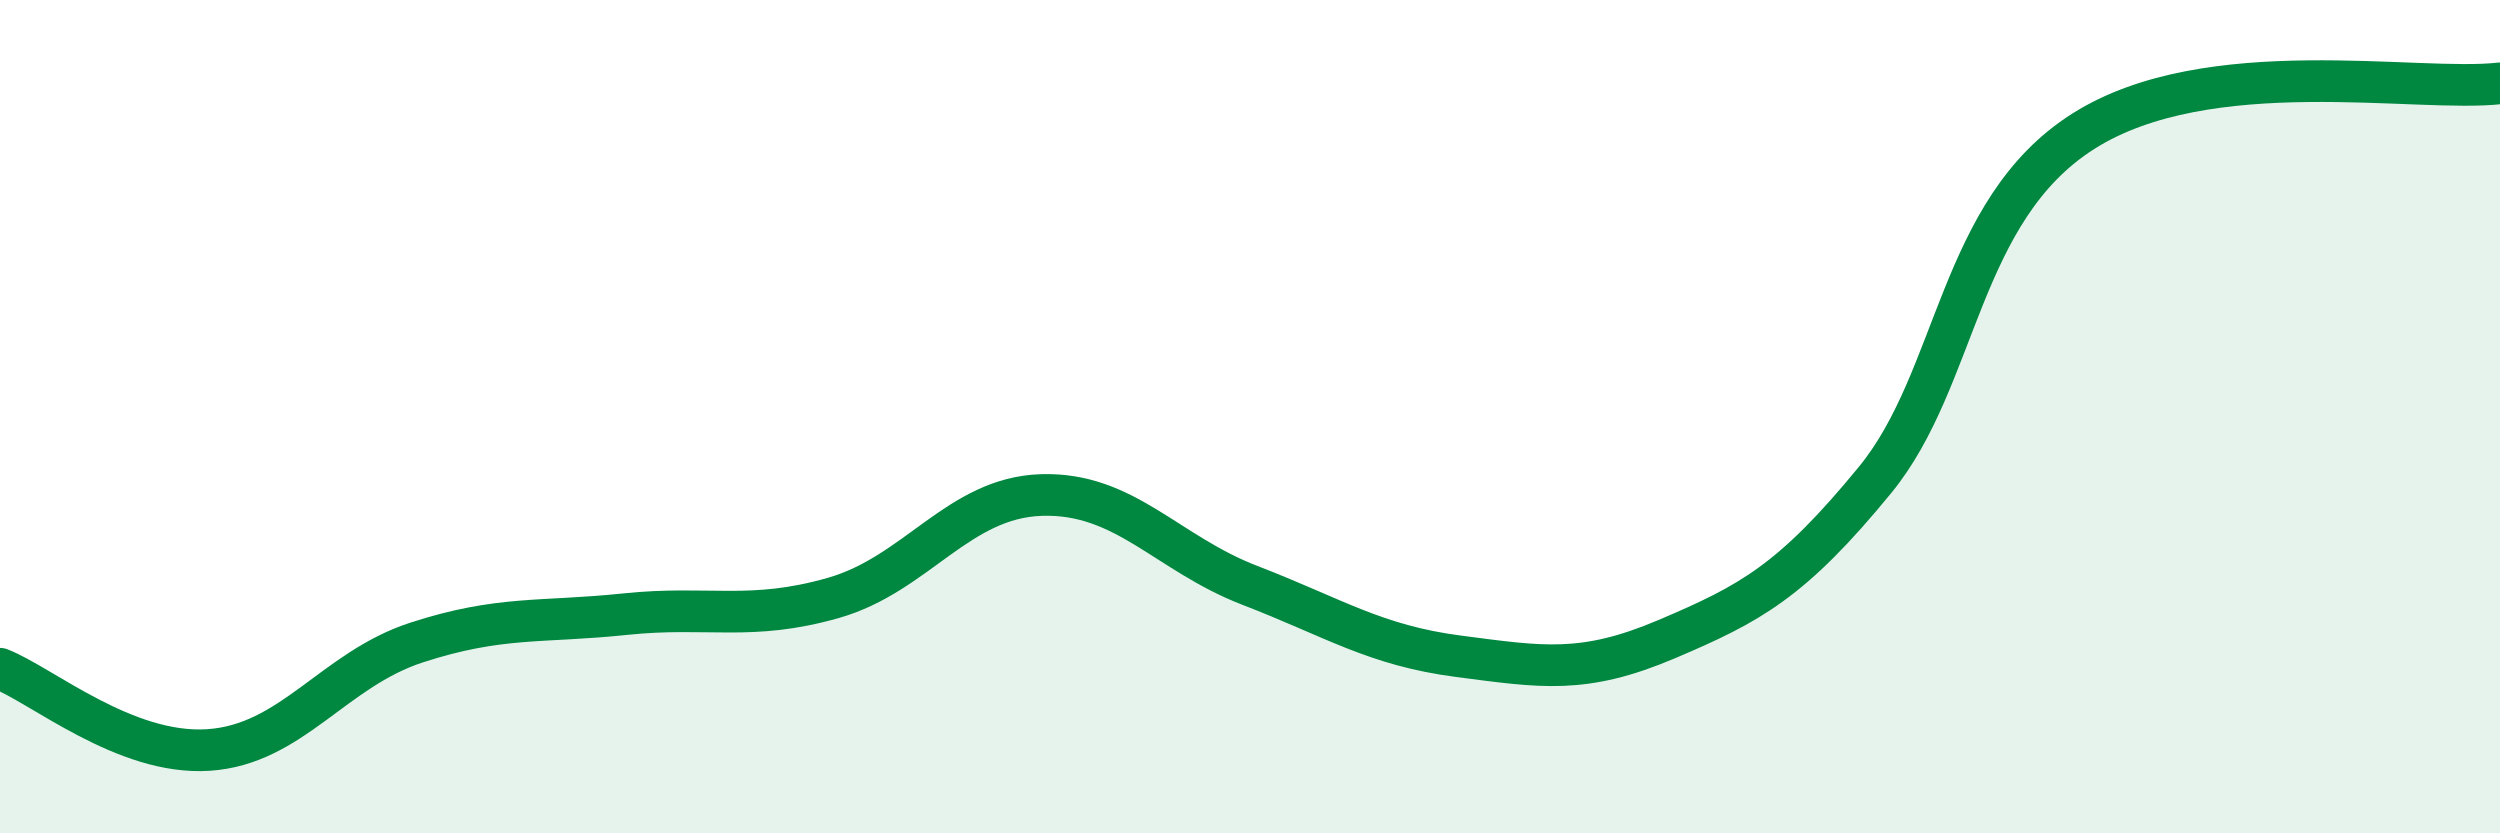
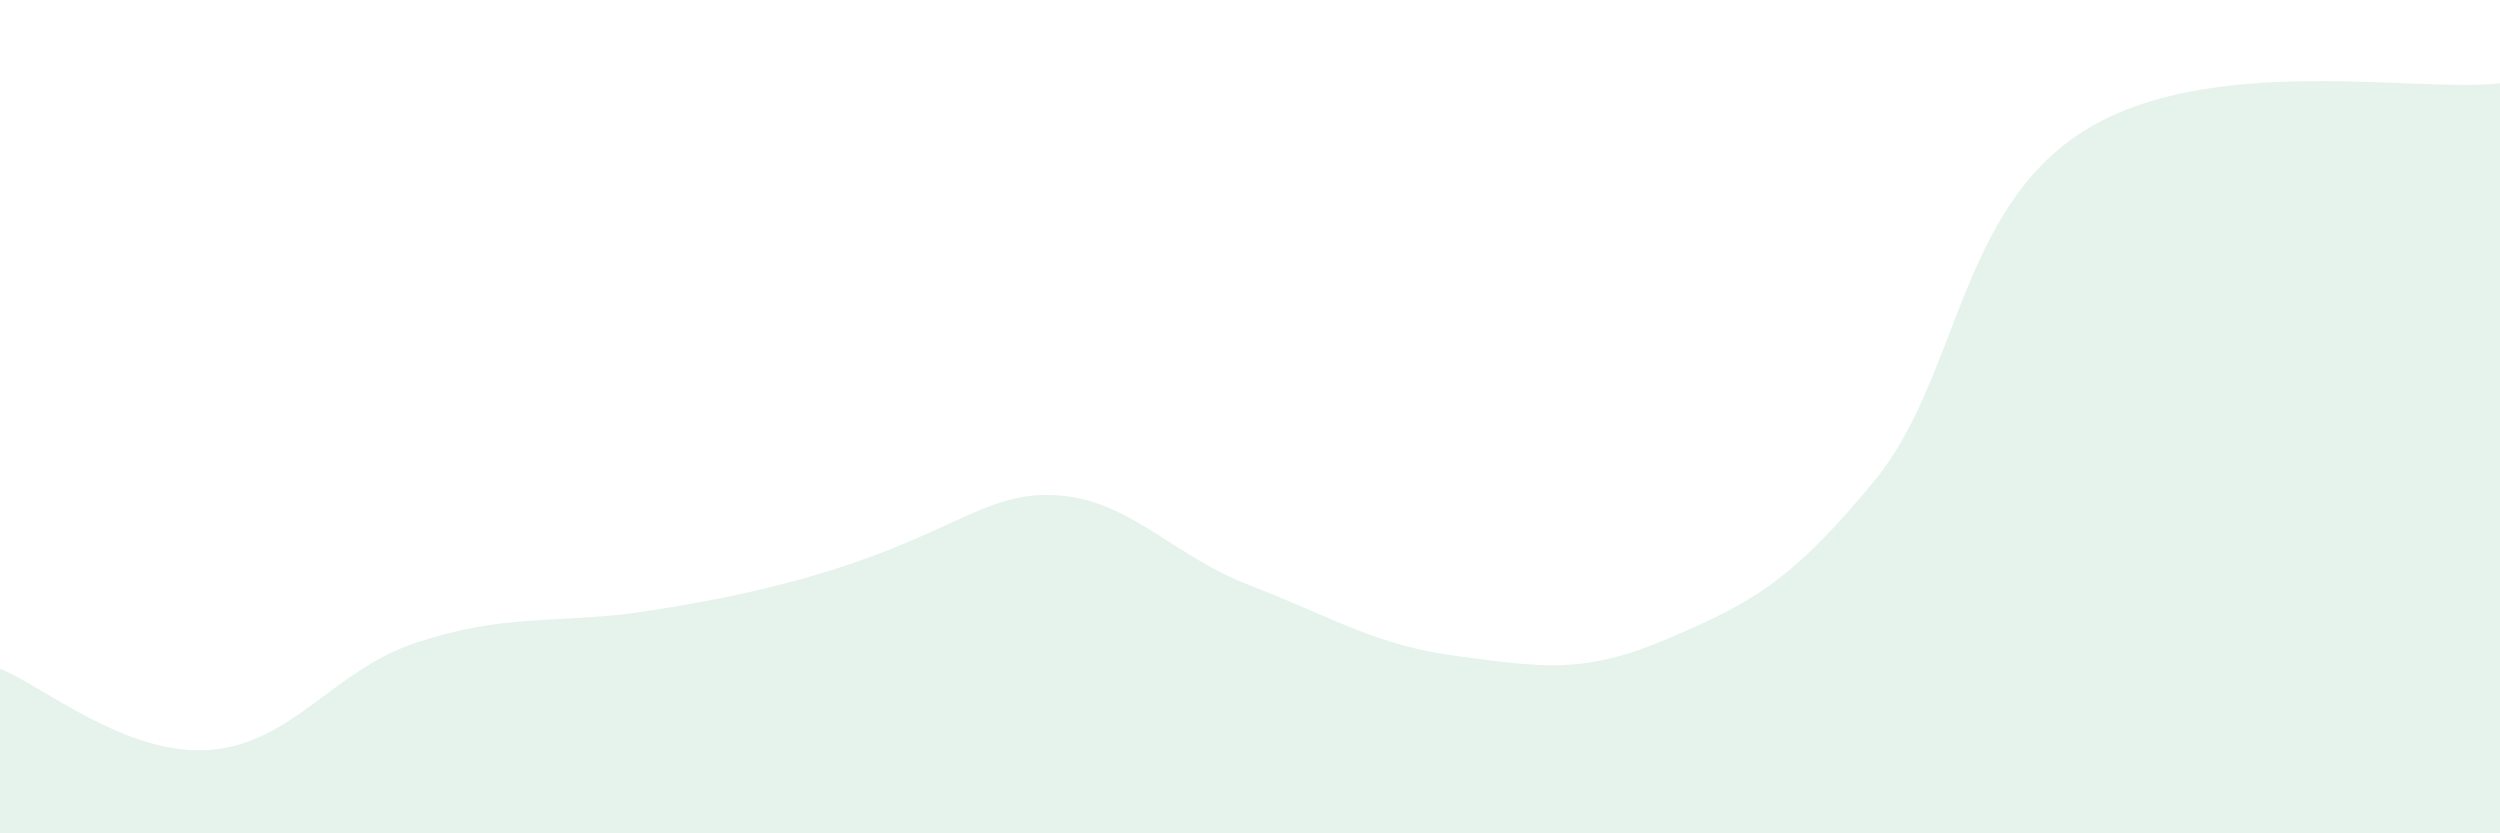
<svg xmlns="http://www.w3.org/2000/svg" width="60" height="20" viewBox="0 0 60 20">
-   <path d="M 0,16.05 C 1,16.44 3,18.13 5,18 C 7,17.87 8,16.07 10,15.42 C 12,14.77 13,14.95 15,14.74 C 17,14.53 18,14.92 20,14.35 C 22,13.78 23,11.94 25,11.88 C 27,11.82 28,13.28 30,14.05 C 32,14.82 33,15.49 35,15.75 C 37,16.01 38,16.19 40,15.34 C 42,14.49 43,13.96 45,11.52 C 47,9.08 47,5.05 50,3.15 C 53,1.25 58,2.23 60,2L60 20L0 20Z" fill="#008740" opacity="0.1" stroke-linecap="round" stroke-linejoin="round" />
-   <path d="M 0,16.05 C 1,16.44 3,18.13 5,18 C 7,17.87 8,16.07 10,15.42 C 12,14.77 13,14.95 15,14.74 C 17,14.53 18,14.92 20,14.35 C 22,13.78 23,11.94 25,11.88 C 27,11.82 28,13.28 30,14.05 C 32,14.82 33,15.49 35,15.75 C 37,16.01 38,16.19 40,15.34 C 42,14.49 43,13.96 45,11.52 C 47,9.08 47,5.05 50,3.15 C 53,1.25 58,2.23 60,2" stroke="#008740" stroke-width="1" fill="none" stroke-linecap="round" stroke-linejoin="round" />
+   <path d="M 0,16.05 C 1,16.44 3,18.13 5,18 C 7,17.87 8,16.07 10,15.42 C 12,14.77 13,14.95 15,14.74 C 22,13.78 23,11.94 25,11.88 C 27,11.82 28,13.28 30,14.05 C 32,14.82 33,15.49 35,15.75 C 37,16.01 38,16.19 40,15.34 C 42,14.49 43,13.96 45,11.52 C 47,9.08 47,5.05 50,3.15 C 53,1.25 58,2.23 60,2L60 20L0 20Z" fill="#008740" opacity="0.1" stroke-linecap="round" stroke-linejoin="round" />
</svg>